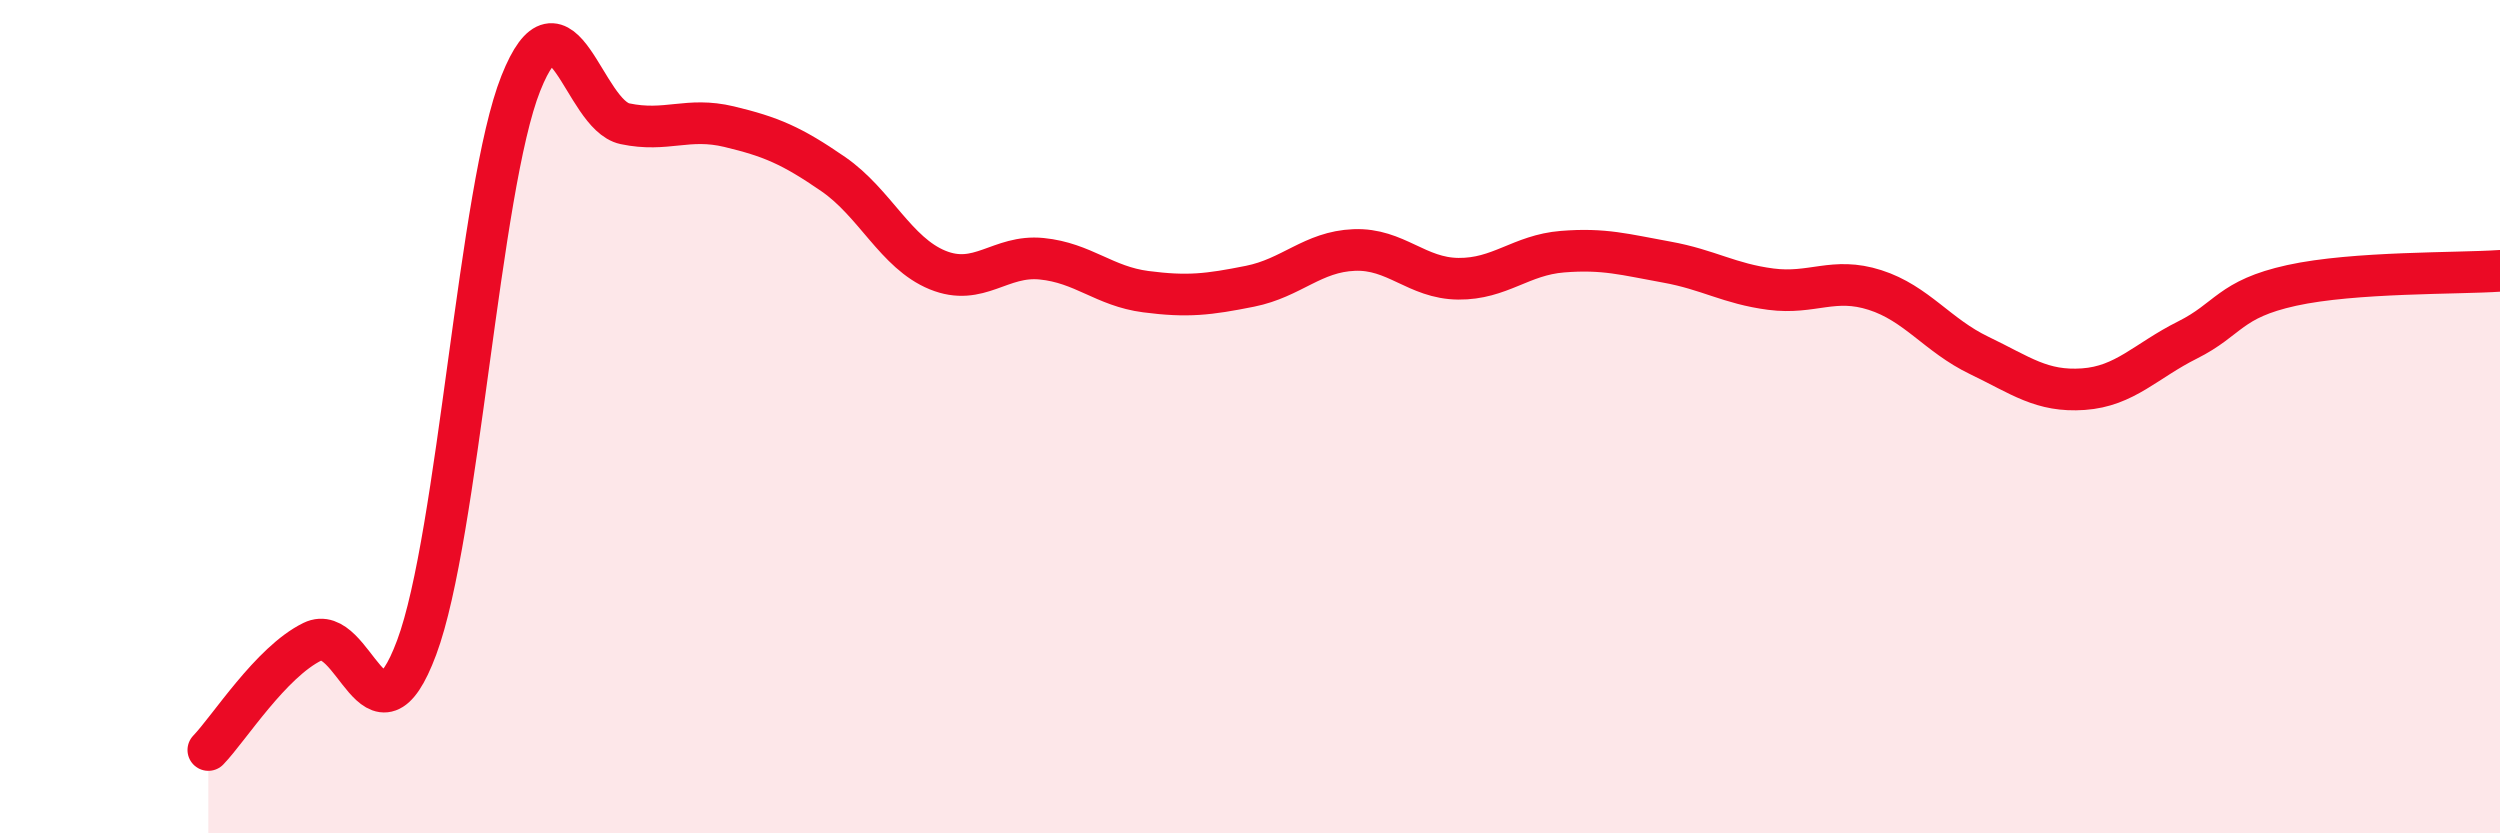
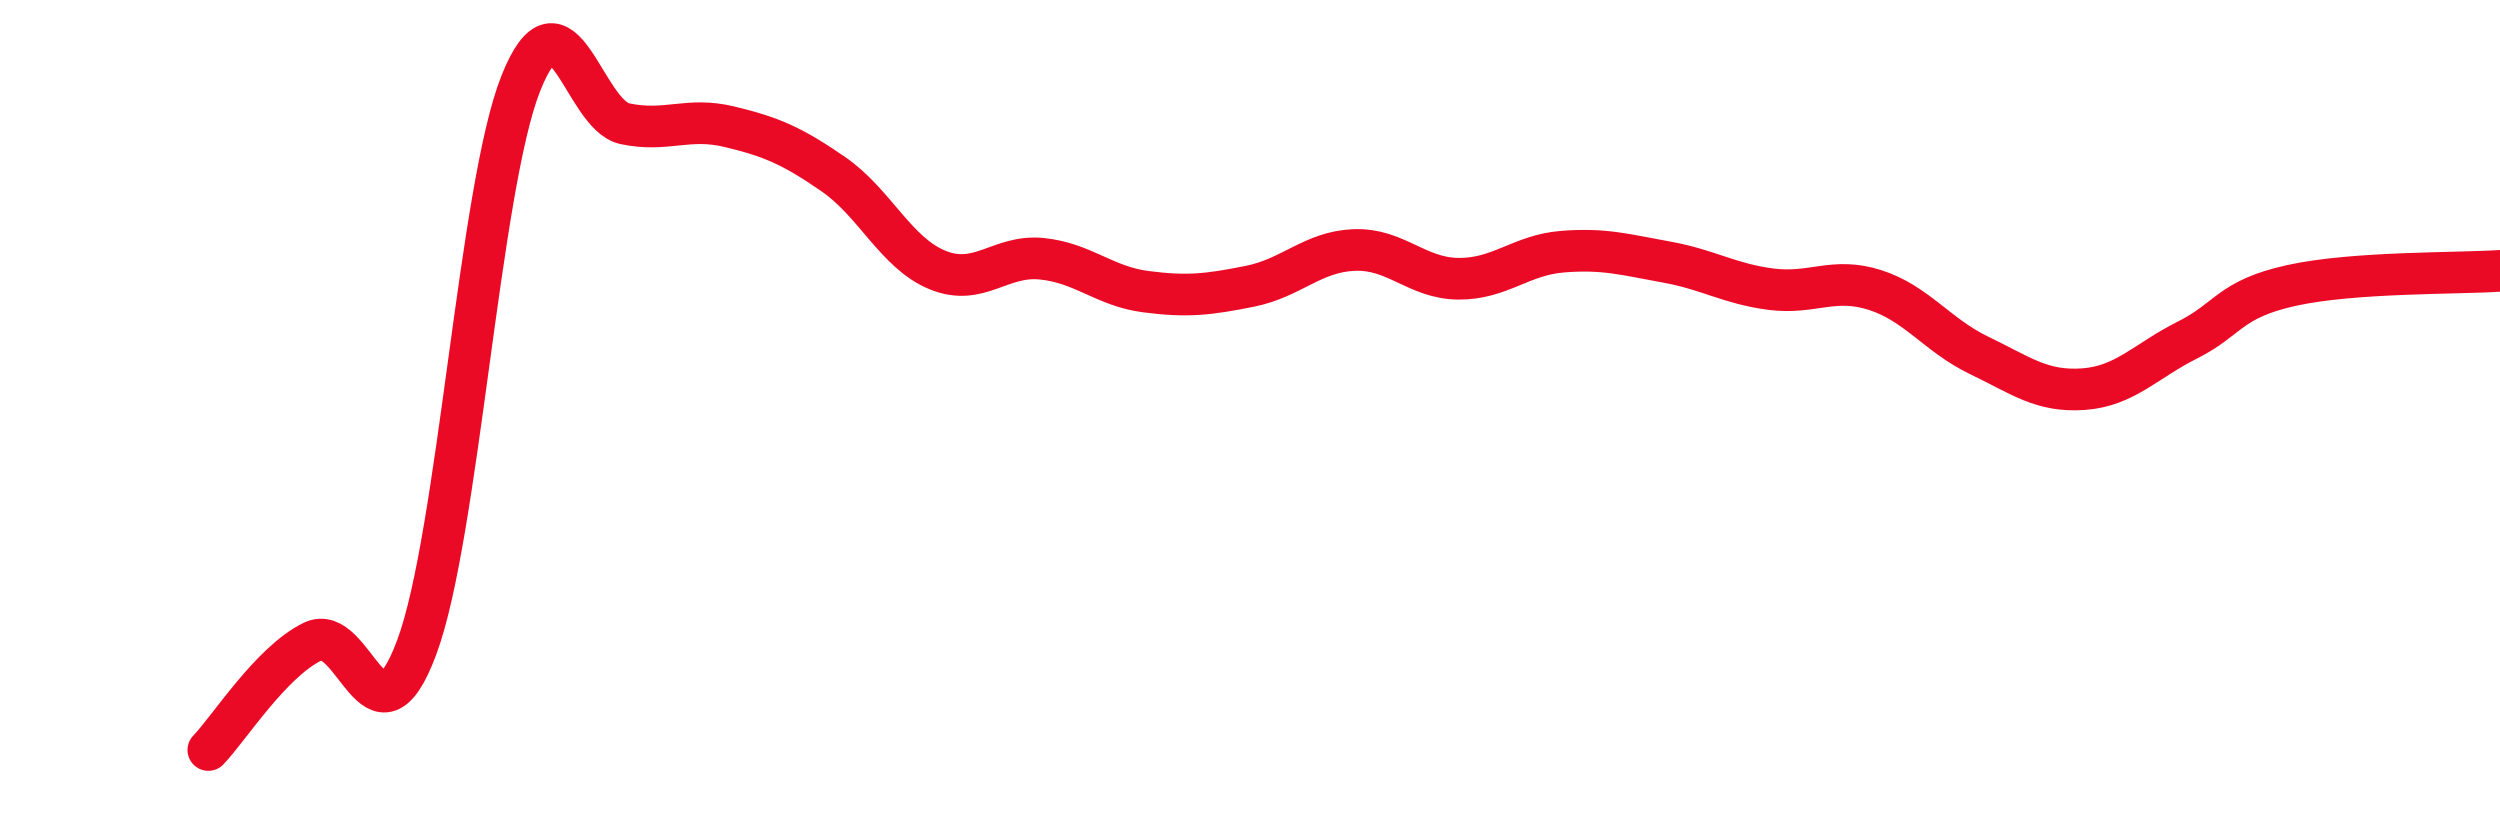
<svg xmlns="http://www.w3.org/2000/svg" width="60" height="20" viewBox="0 0 60 20">
-   <path d="M 5,18 C 5.5,17.48 6.5,15.89 7.5,15.4 C 8.5,14.91 9,18.22 10,15.54 C 11,12.86 11.5,4.51 12.5,2 C 13.5,-0.51 14,2.76 15,2.97 C 16,3.18 16.5,2.8 17.5,3.04 C 18.5,3.28 19,3.49 20,4.18 C 21,4.87 21.5,6.07 22.5,6.48 C 23.5,6.89 24,6.11 25,6.21 C 26,6.31 26.5,6.87 27.5,7 C 28.5,7.13 29,7.07 30,6.87 C 31,6.67 31.5,6.04 32.5,6 C 33.5,5.96 34,6.68 35,6.69 C 36,6.7 36.5,6.12 37.5,6.04 C 38.5,5.96 39,6.11 40,6.29 C 41,6.47 41.5,6.81 42.5,6.94 C 43.5,7.07 44,6.64 45,6.96 C 46,7.28 46.5,8.05 47.5,8.53 C 48.5,9.01 49,9.41 50,9.34 C 51,9.27 51.5,8.66 52.5,8.16 C 53.5,7.66 53.5,7.18 55,6.85 C 56.5,6.52 59,6.57 60,6.5L60 20L5 20Z" fill="#EB0A25" opacity="0.1" stroke-linecap="round" stroke-linejoin="round" />
  <path d="M 5,18 C 5.5,17.48 6.5,15.89 7.5,15.4 C 8.5,14.91 9,18.22 10,15.54 C 11,12.86 11.5,4.51 12.5,2 C 13.5,-0.51 14,2.76 15,2.97 C 16,3.18 16.5,2.8 17.5,3.04 C 18.5,3.28 19,3.49 20,4.18 C 21,4.87 21.5,6.07 22.5,6.48 C 23.5,6.89 24,6.11 25,6.21 C 26,6.31 26.5,6.87 27.5,7 C 28.5,7.13 29,7.07 30,6.87 C 31,6.67 31.5,6.04 32.5,6 C 33.5,5.96 34,6.68 35,6.69 C 36,6.7 36.5,6.12 37.5,6.04 C 38.5,5.96 39,6.11 40,6.29 C 41,6.47 41.5,6.81 42.5,6.94 C 43.5,7.07 44,6.64 45,6.96 C 46,7.28 46.5,8.05 47.5,8.53 C 48.5,9.01 49,9.41 50,9.34 C 51,9.27 51.5,8.66 52.5,8.16 C 53.5,7.66 53.5,7.18 55,6.85 C 56.5,6.52 59,6.57 60,6.5" stroke="#EB0A25" stroke-width="1" fill="none" stroke-linecap="round" stroke-linejoin="round" />
</svg>